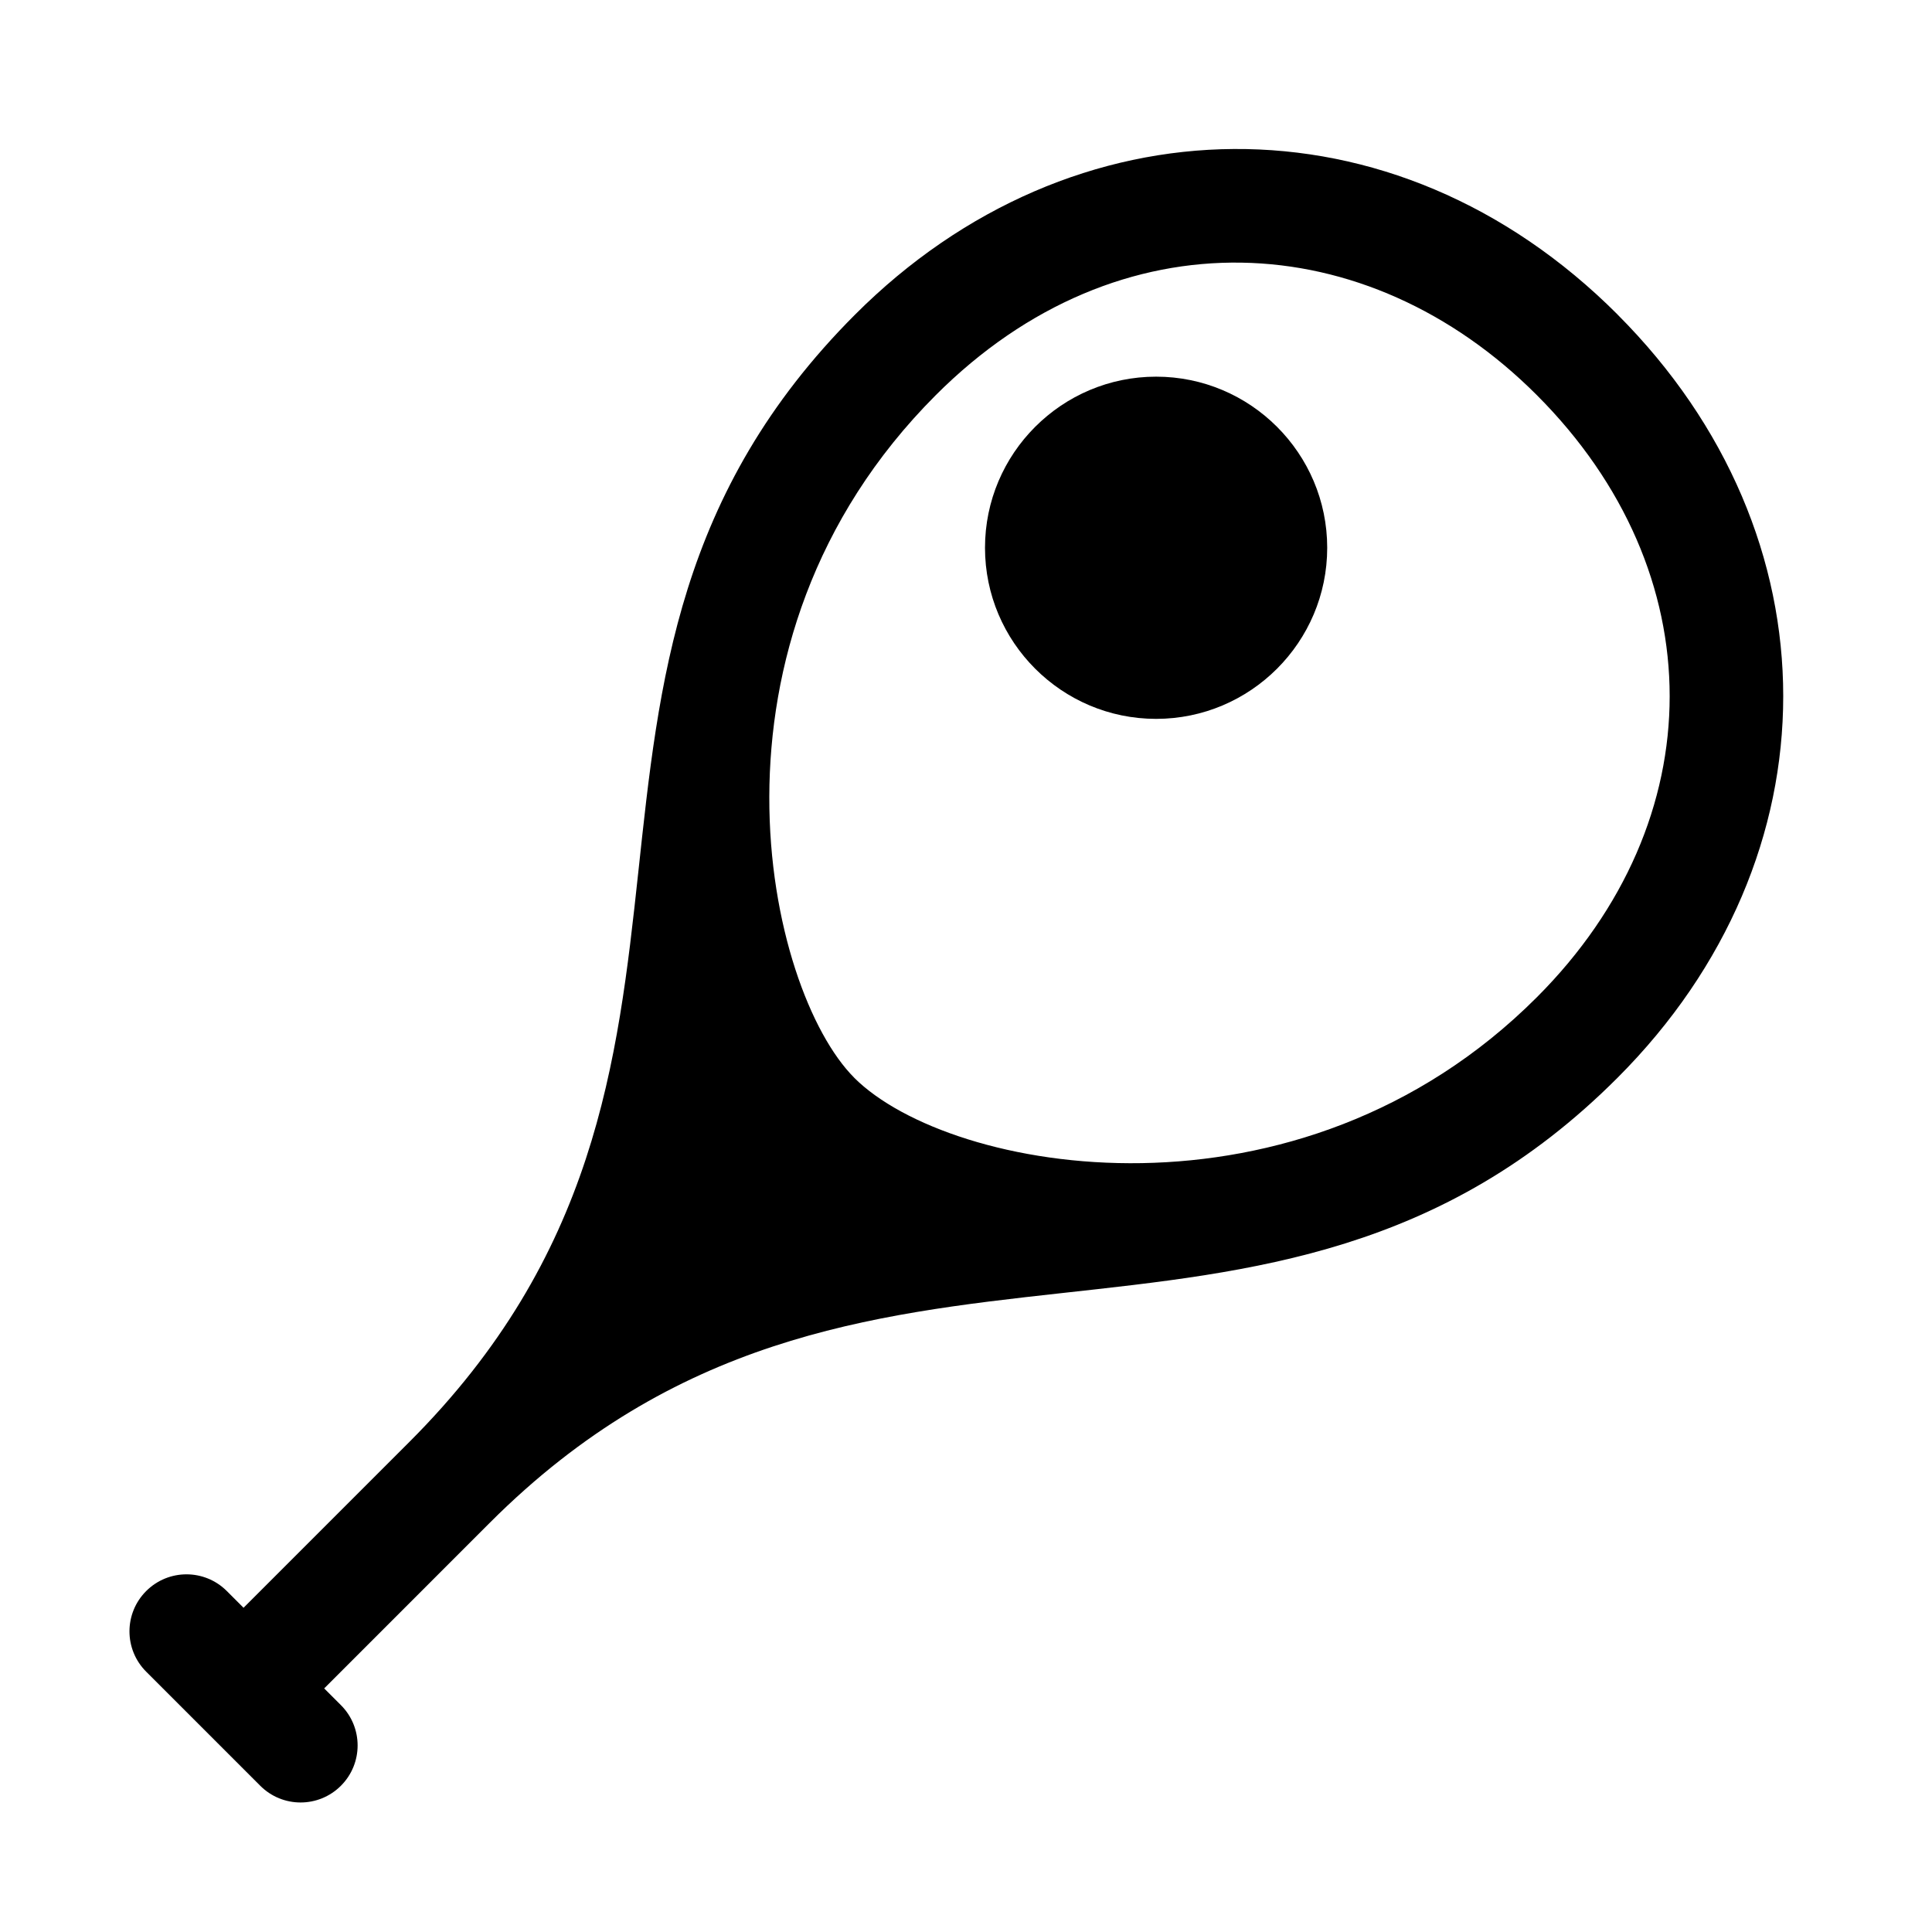
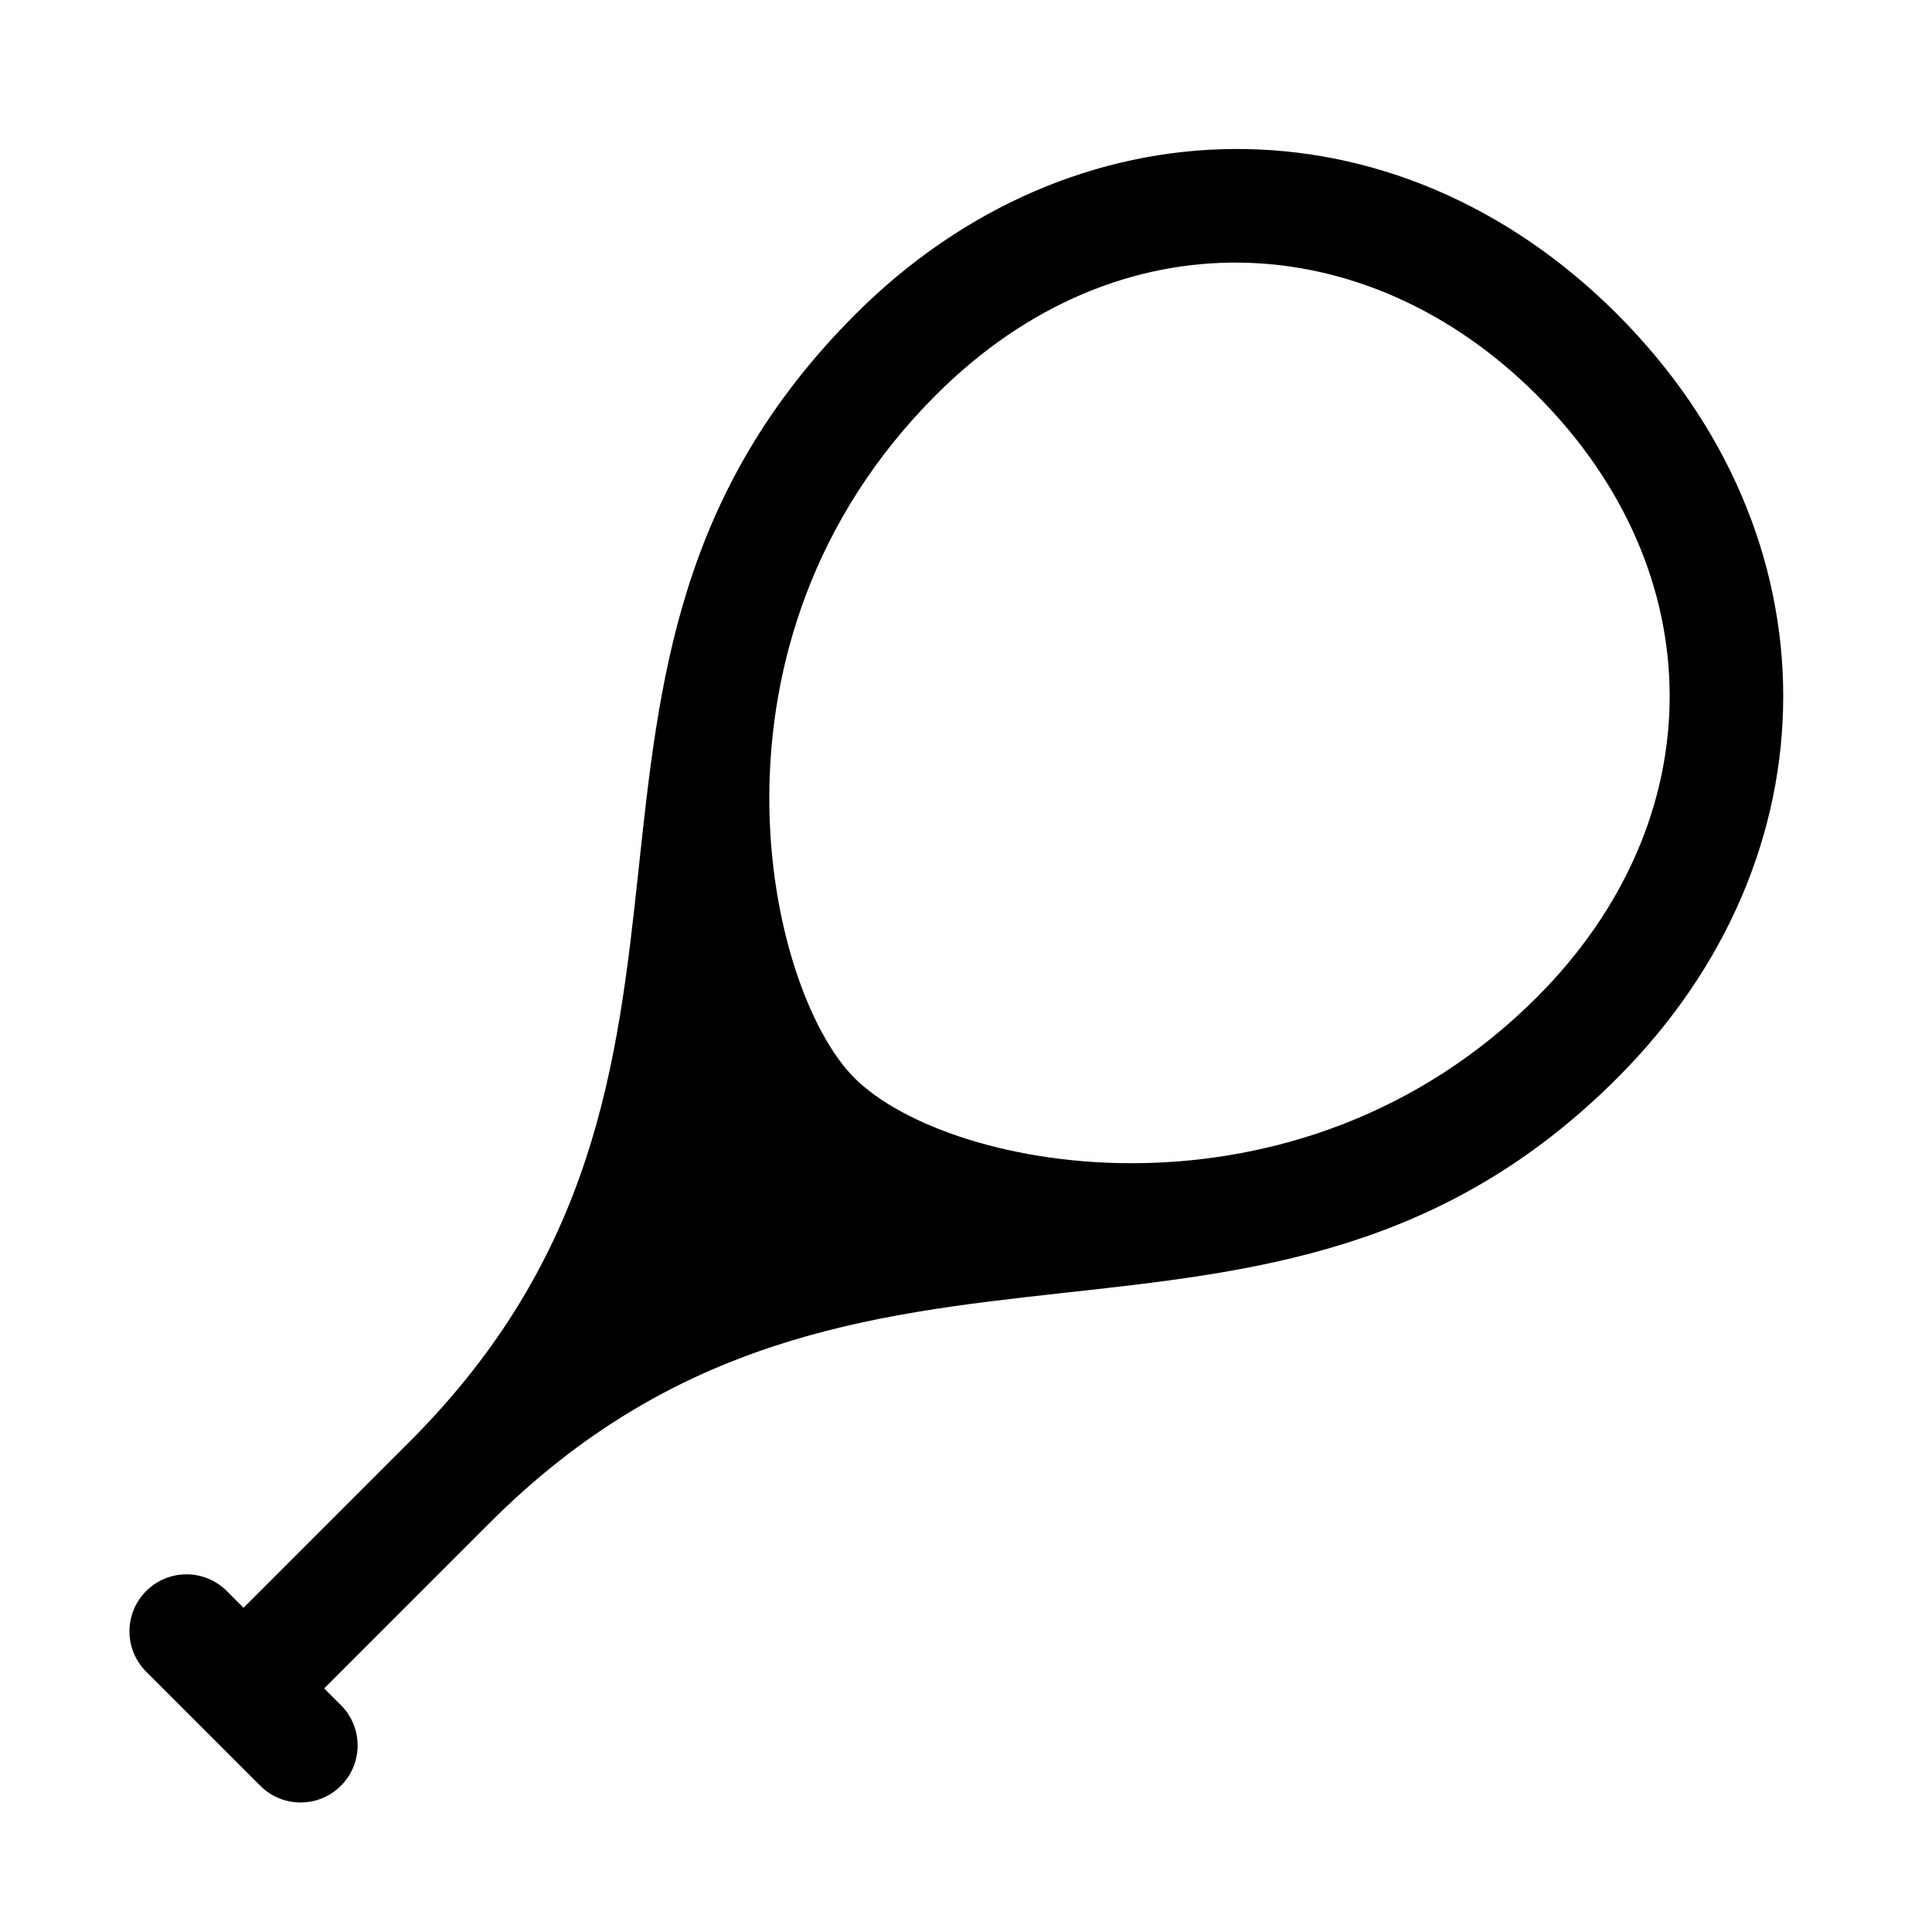
<svg xmlns="http://www.w3.org/2000/svg" fill="#000000" width="800px" height="800px" version="1.1" viewBox="144 144 512 512">
  <g>
    <path d="m572.68 227.36c-59.34-59.406-144.53-57.59-202.07 0.004-94.172 94.254-19.684 200.34-118.11 298.75l-43.957 43.961-4.43-4.43c-5.906-5.906-15.469-5.906-21.371 0-5.906 5.906-5.906 15.469 0 21.371l30.23 30.23c5.906 5.906 15.469 5.906 21.371 0 5.906-5.906 5.906-15.469 0-21.371l-4.43-4.43 43.957-43.961c97.934-97.891 205.97-24.895 298.8-117.87 58.539-58.586 58.539-143.64 0-202.25zm-202.3 202.25c-23.102-23.102-44.117-115.09 21.609-180.89 48.609-48.656 114.36-44.988 159.3 0 46.918 46.977 46.918 112.58 0.016 159.54-63.344 63.402-155.5 46.762-180.93 21.359z" />
-     <path d="m450.38 243.82c-25.004 0-45.344 20.34-45.344 45.344s20.34 45.344 45.344 45.344 45.344-20.34 45.344-45.344-20.34-45.344-45.344-45.344z" />
  </g>
</svg>